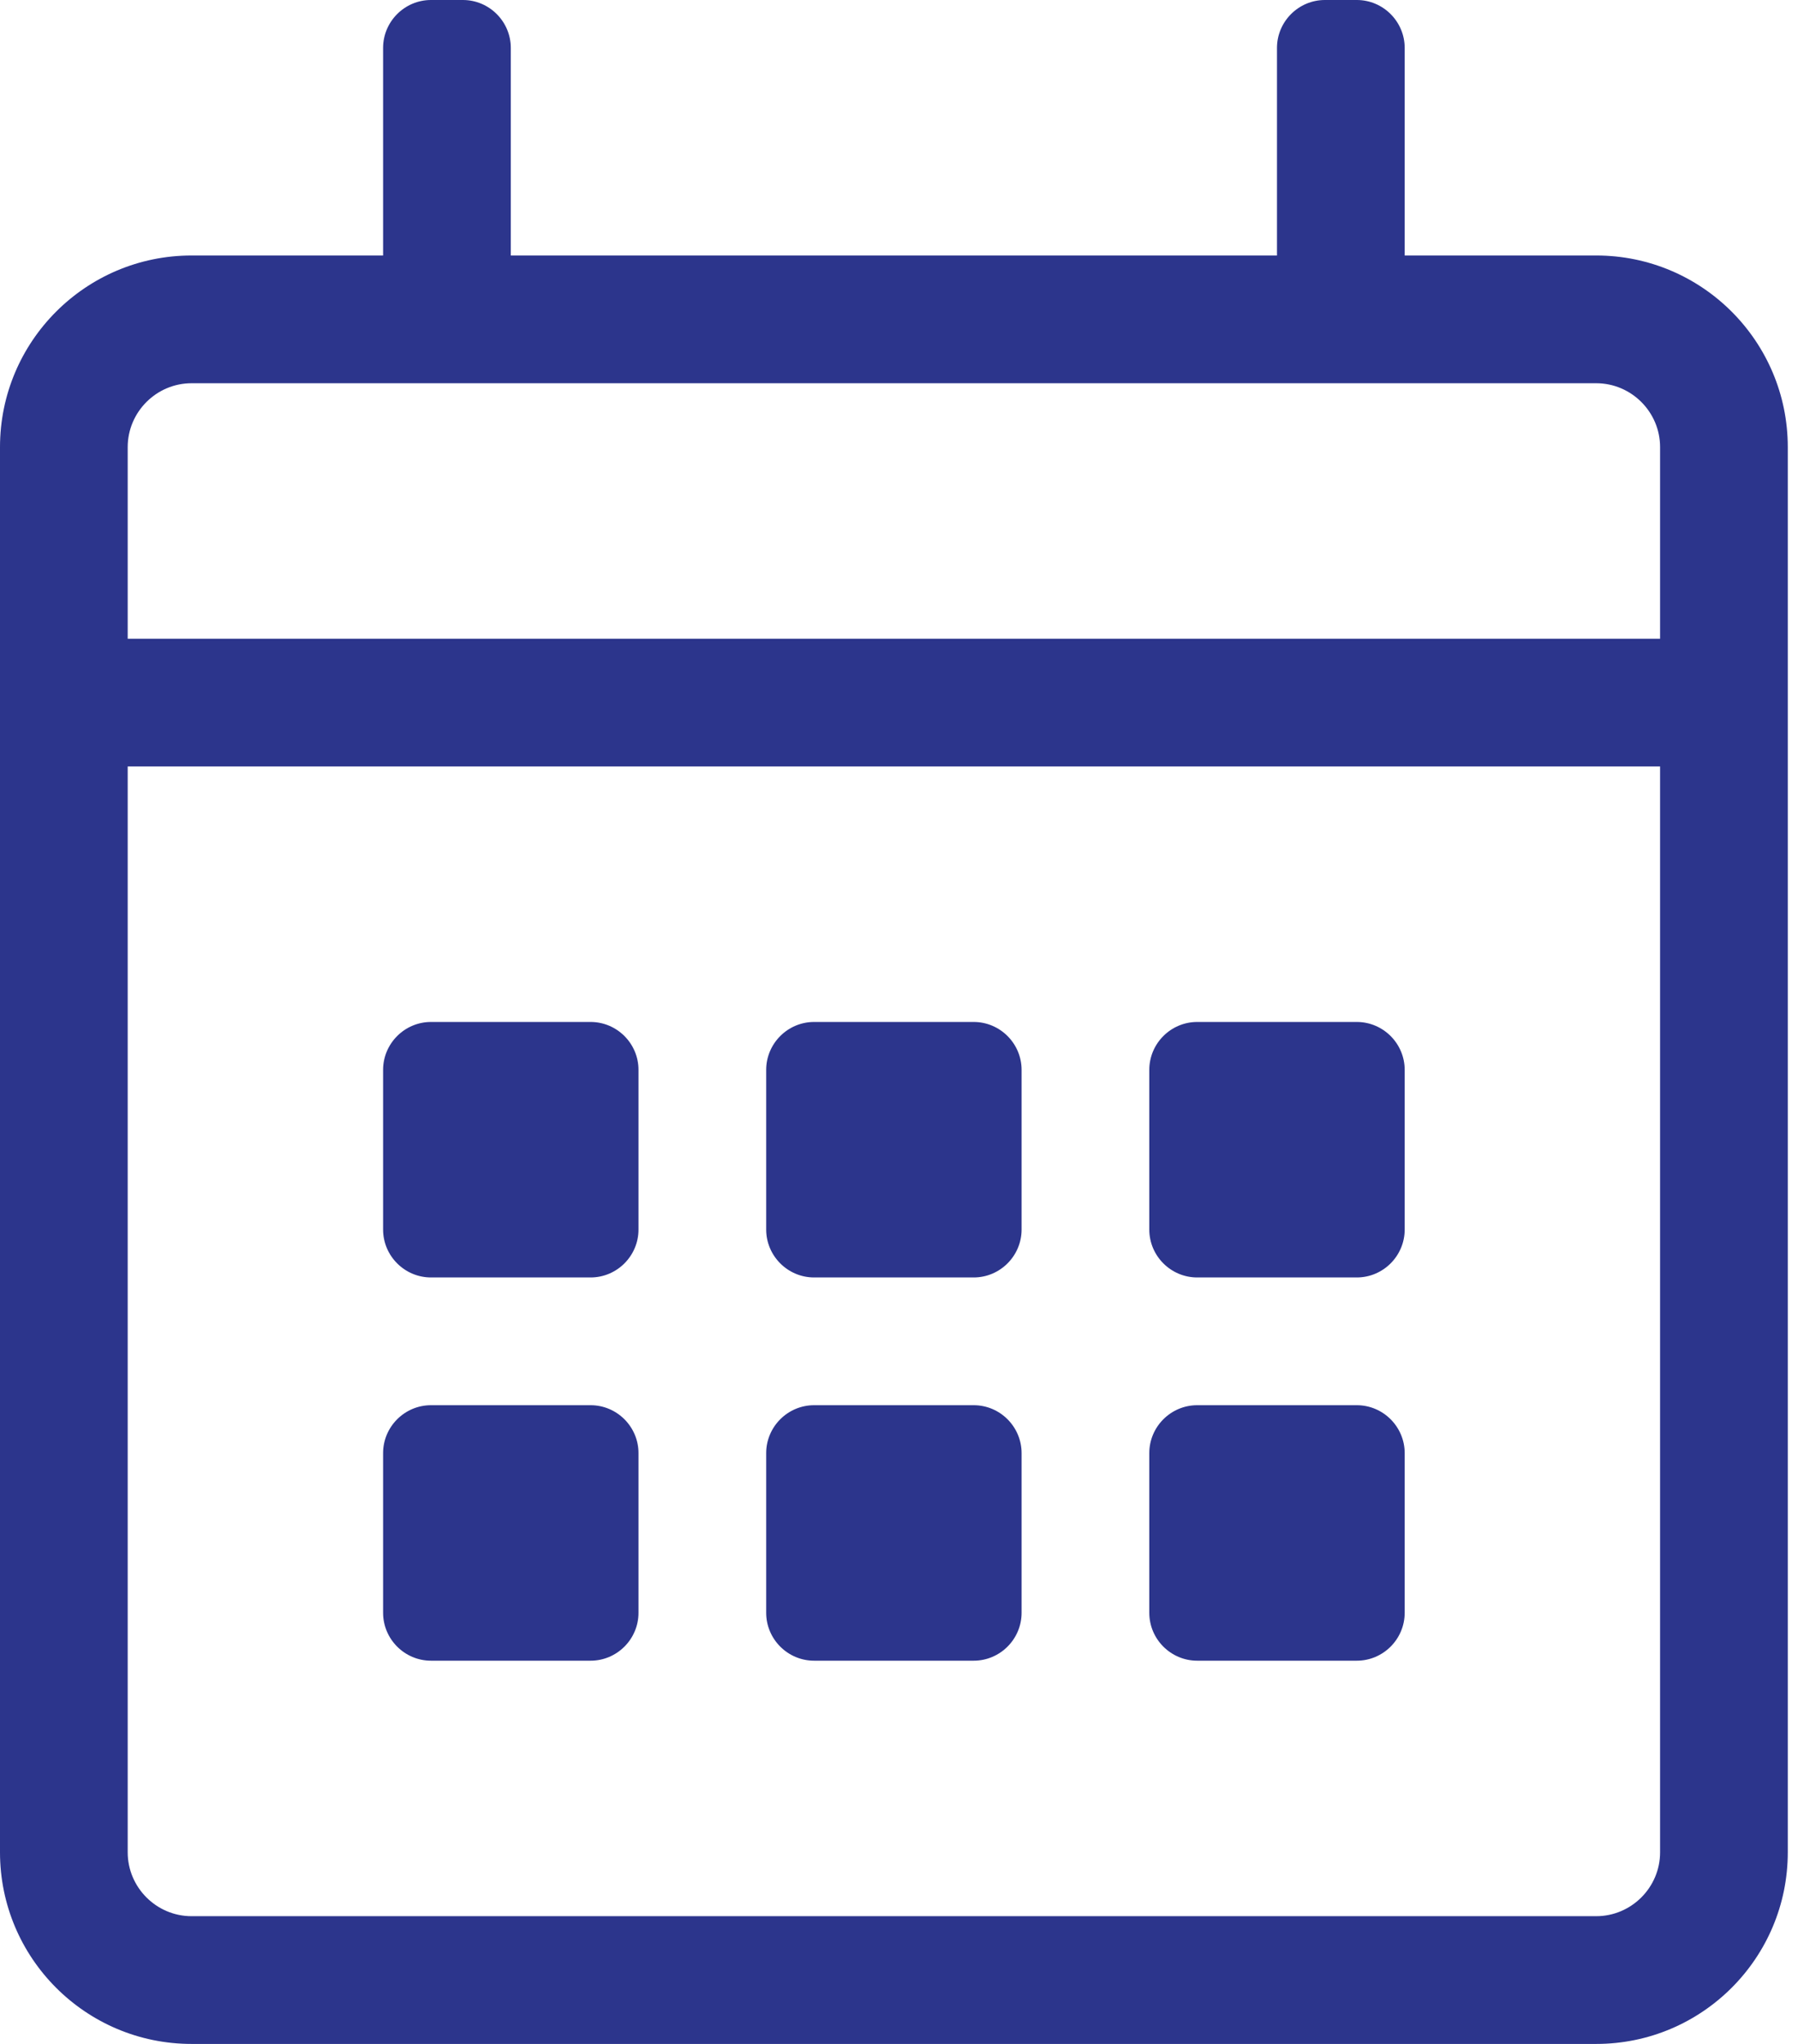
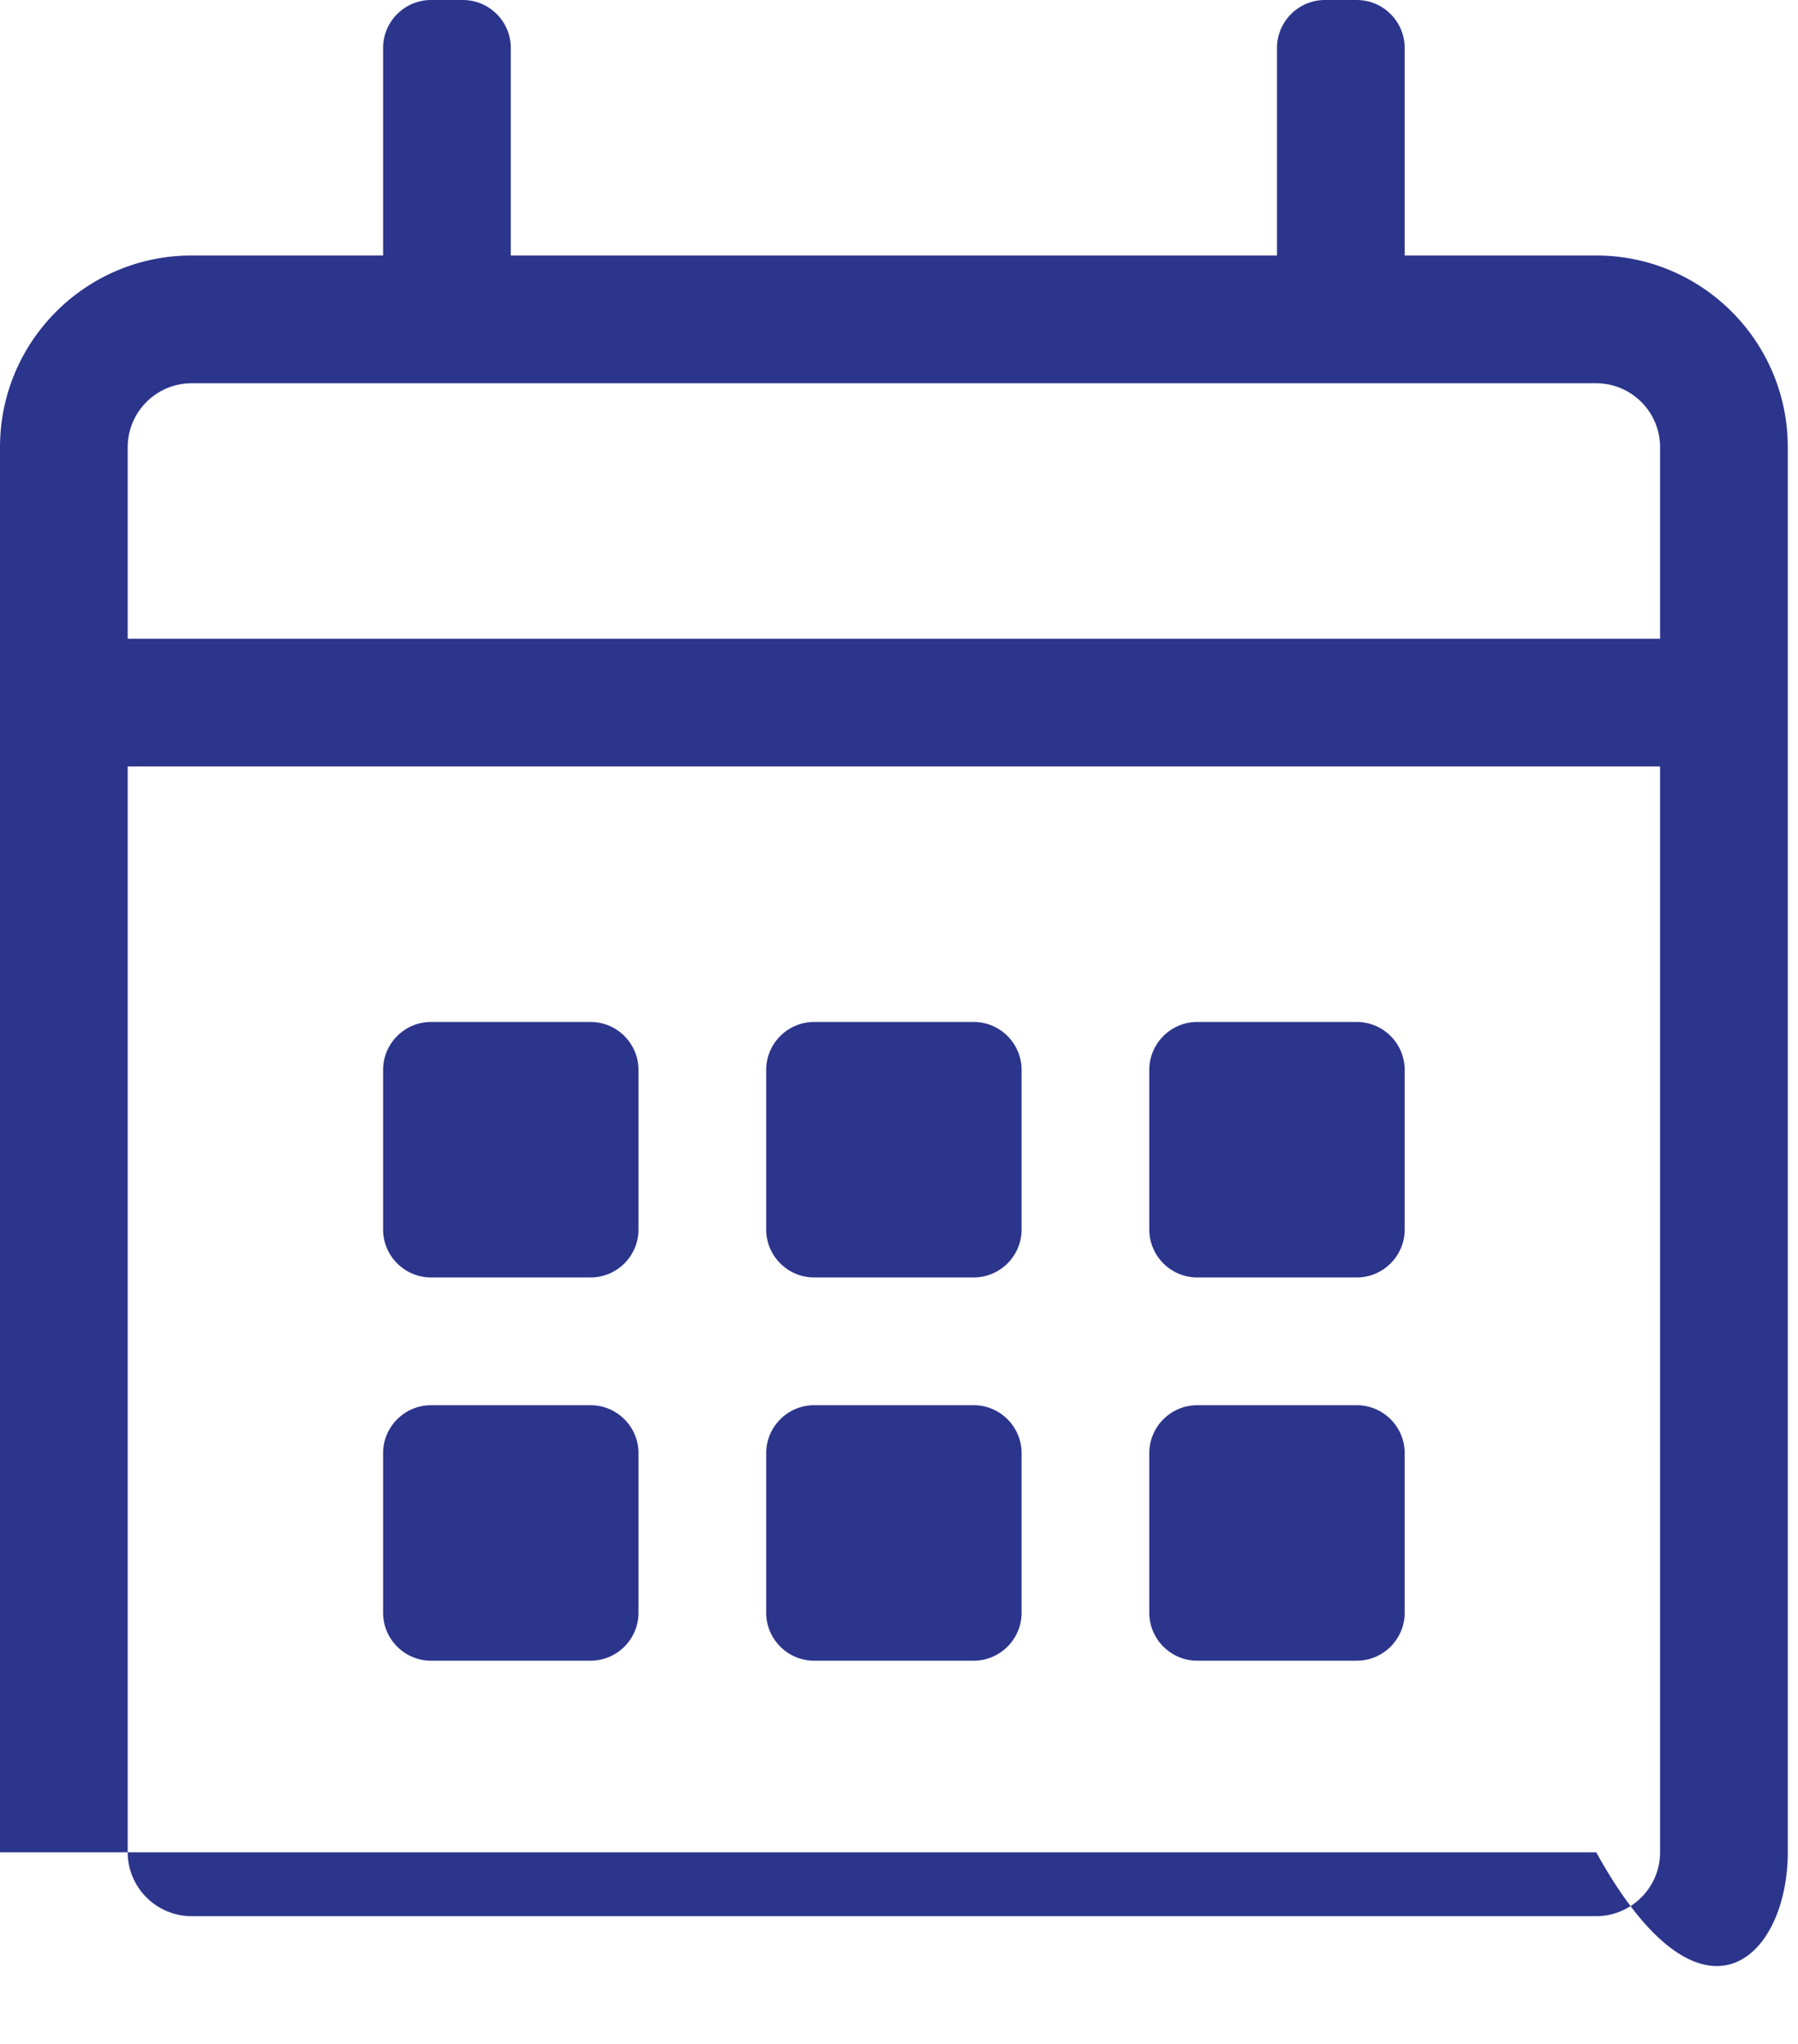
<svg xmlns="http://www.w3.org/2000/svg" width="44" height="50" viewBox="0 0 44 50" fill="none">
-   <path d="M39.062 6.25H34.375V1.172C34.375 0.527 33.848 0 33.203 0H32.422C31.777 0 31.25 0.527 31.25 1.172V6.25H12.5V1.172C12.5 0.527 11.973 0 11.328 0H10.547C9.902 0 9.375 0.527 9.375 1.172V6.25H4.688C2.1 6.25 0 8.35 0 10.938V45.312C0 47.9 2.1 50 4.688 50H39.062C41.65 50 43.75 47.9 43.75 45.312V10.938C43.75 8.35 41.65 6.25 39.062 6.25ZM4.688 9.375H39.062C39.922 9.375 40.625 10.078 40.625 10.938V15.625H3.125V10.938C3.125 10.078 3.828 9.375 4.688 9.375ZM39.062 46.875H4.688C3.828 46.875 3.125 46.172 3.125 45.312V18.75H40.625V45.312C40.625 46.172 39.922 46.875 39.062 46.875ZM14.453 31.25H10.547C9.902 31.25 9.375 30.723 9.375 30.078V26.172C9.375 25.527 9.902 25 10.547 25H14.453C15.098 25 15.625 25.527 15.625 26.172V30.078C15.625 30.723 15.098 31.25 14.453 31.25ZM23.828 31.25H19.922C19.277 31.25 18.75 30.723 18.75 30.078V26.172C18.75 25.527 19.277 25 19.922 25H23.828C24.473 25 25 25.527 25 26.172V30.078C25 30.723 24.473 31.25 23.828 31.25ZM33.203 31.25H29.297C28.652 31.25 28.125 30.723 28.125 30.078V26.172C28.125 25.527 28.652 25 29.297 25H33.203C33.848 25 34.375 25.527 34.375 26.172V30.078C34.375 30.723 33.848 31.25 33.203 31.25ZM23.828 40.625H19.922C19.277 40.625 18.75 40.098 18.75 39.453V35.547C18.75 34.902 19.277 34.375 19.922 34.375H23.828C24.473 34.375 25 34.902 25 35.547V39.453C25 40.098 24.473 40.625 23.828 40.625ZM14.453 40.625H10.547C9.902 40.625 9.375 40.098 9.375 39.453V35.547C9.375 34.902 9.902 34.375 10.547 34.375H14.453C15.098 34.375 15.625 34.902 15.625 35.547V39.453C15.625 40.098 15.098 40.625 14.453 40.625ZM33.203 40.625H29.297C28.652 40.625 28.125 40.098 28.125 39.453V35.547C28.125 34.902 28.652 34.375 29.297 34.375H33.203C33.848 34.375 34.375 34.902 34.375 35.547V39.453C34.375 40.098 33.848 40.625 33.203 40.625Z" fill="#2C358C" />
+   <path d="M39.062 6.25H34.375V1.172C34.375 0.527 33.848 0 33.203 0H32.422C31.777 0 31.25 0.527 31.25 1.172V6.25H12.5V1.172C12.5 0.527 11.973 0 11.328 0H10.547C9.902 0 9.375 0.527 9.375 1.172V6.25H4.688C2.1 6.25 0 8.35 0 10.938V45.312H39.062C41.65 50 43.75 47.9 43.75 45.312V10.938C43.75 8.35 41.65 6.25 39.062 6.25ZM4.688 9.375H39.062C39.922 9.375 40.625 10.078 40.625 10.938V15.625H3.125V10.938C3.125 10.078 3.828 9.375 4.688 9.375ZM39.062 46.875H4.688C3.828 46.875 3.125 46.172 3.125 45.312V18.75H40.625V45.312C40.625 46.172 39.922 46.875 39.062 46.875ZM14.453 31.25H10.547C9.902 31.25 9.375 30.723 9.375 30.078V26.172C9.375 25.527 9.902 25 10.547 25H14.453C15.098 25 15.625 25.527 15.625 26.172V30.078C15.625 30.723 15.098 31.25 14.453 31.25ZM23.828 31.25H19.922C19.277 31.25 18.75 30.723 18.75 30.078V26.172C18.75 25.527 19.277 25 19.922 25H23.828C24.473 25 25 25.527 25 26.172V30.078C25 30.723 24.473 31.25 23.828 31.25ZM33.203 31.25H29.297C28.652 31.25 28.125 30.723 28.125 30.078V26.172C28.125 25.527 28.652 25 29.297 25H33.203C33.848 25 34.375 25.527 34.375 26.172V30.078C34.375 30.723 33.848 31.25 33.203 31.25ZM23.828 40.625H19.922C19.277 40.625 18.75 40.098 18.75 39.453V35.547C18.75 34.902 19.277 34.375 19.922 34.375H23.828C24.473 34.375 25 34.902 25 35.547V39.453C25 40.098 24.473 40.625 23.828 40.625ZM14.453 40.625H10.547C9.902 40.625 9.375 40.098 9.375 39.453V35.547C9.375 34.902 9.902 34.375 10.547 34.375H14.453C15.098 34.375 15.625 34.902 15.625 35.547V39.453C15.625 40.098 15.098 40.625 14.453 40.625ZM33.203 40.625H29.297C28.652 40.625 28.125 40.098 28.125 39.453V35.547C28.125 34.902 28.652 34.375 29.297 34.375H33.203C33.848 34.375 34.375 34.902 34.375 35.547V39.453C34.375 40.098 33.848 40.625 33.203 40.625Z" fill="#2C358C" />
</svg>